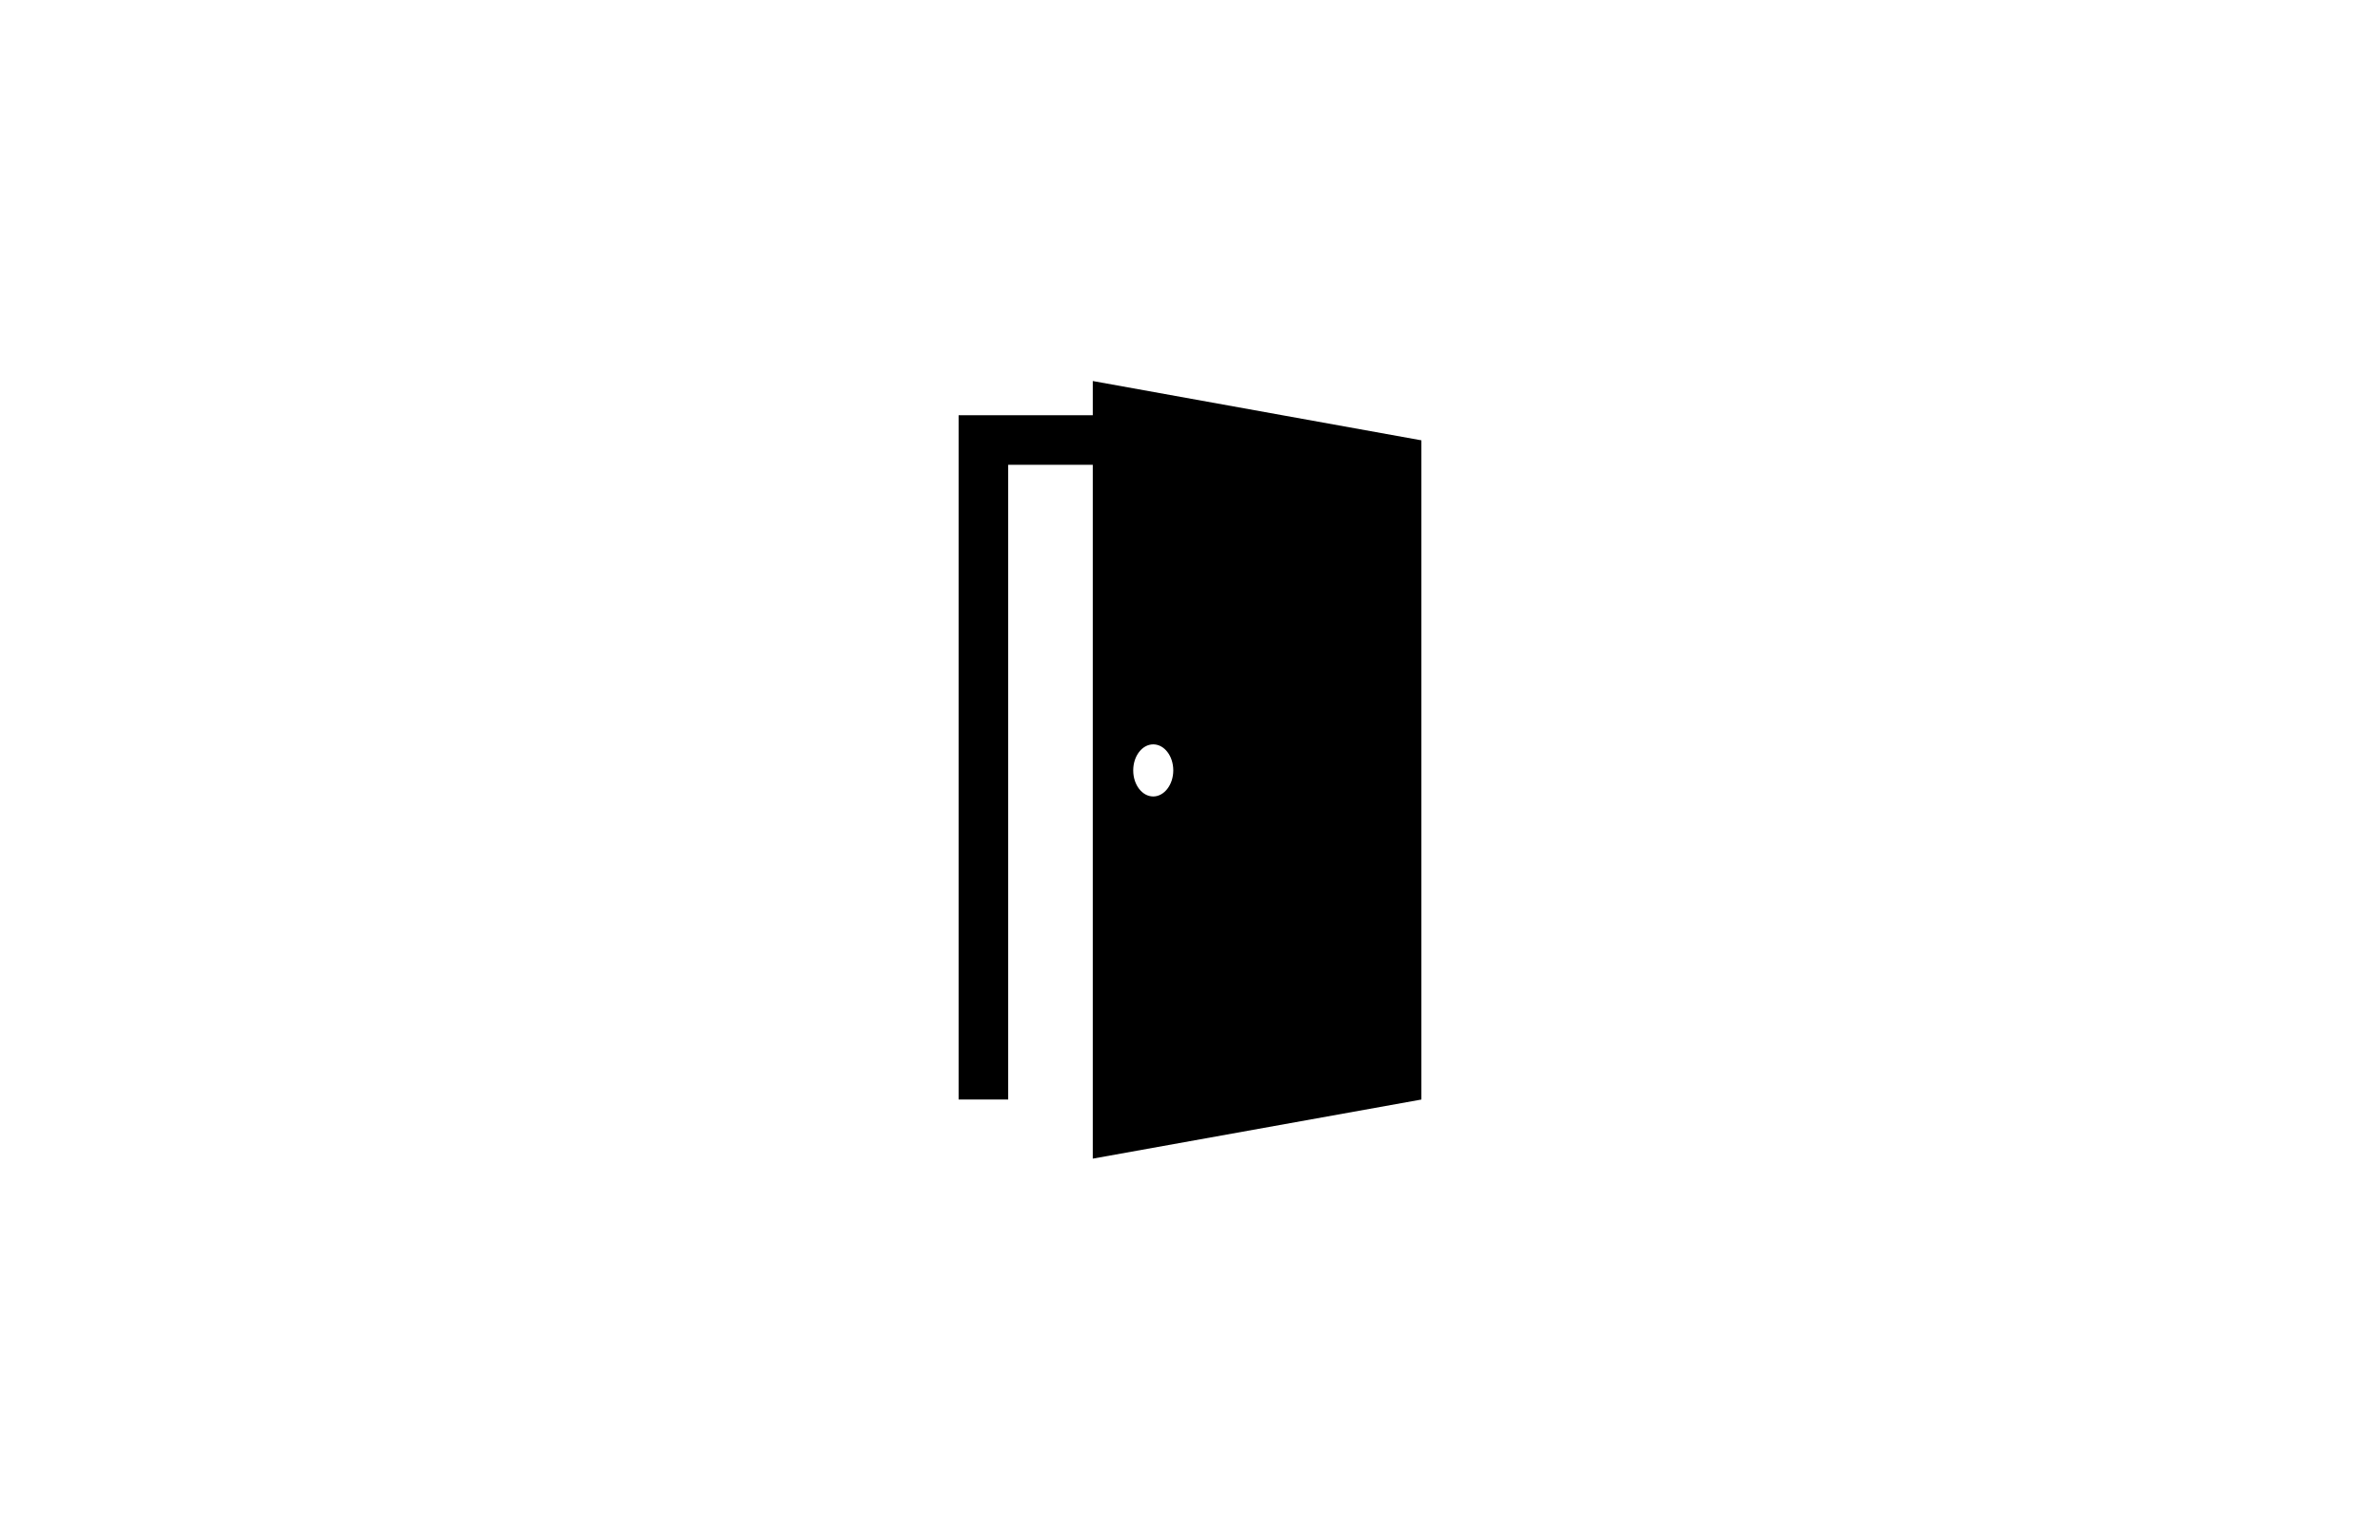
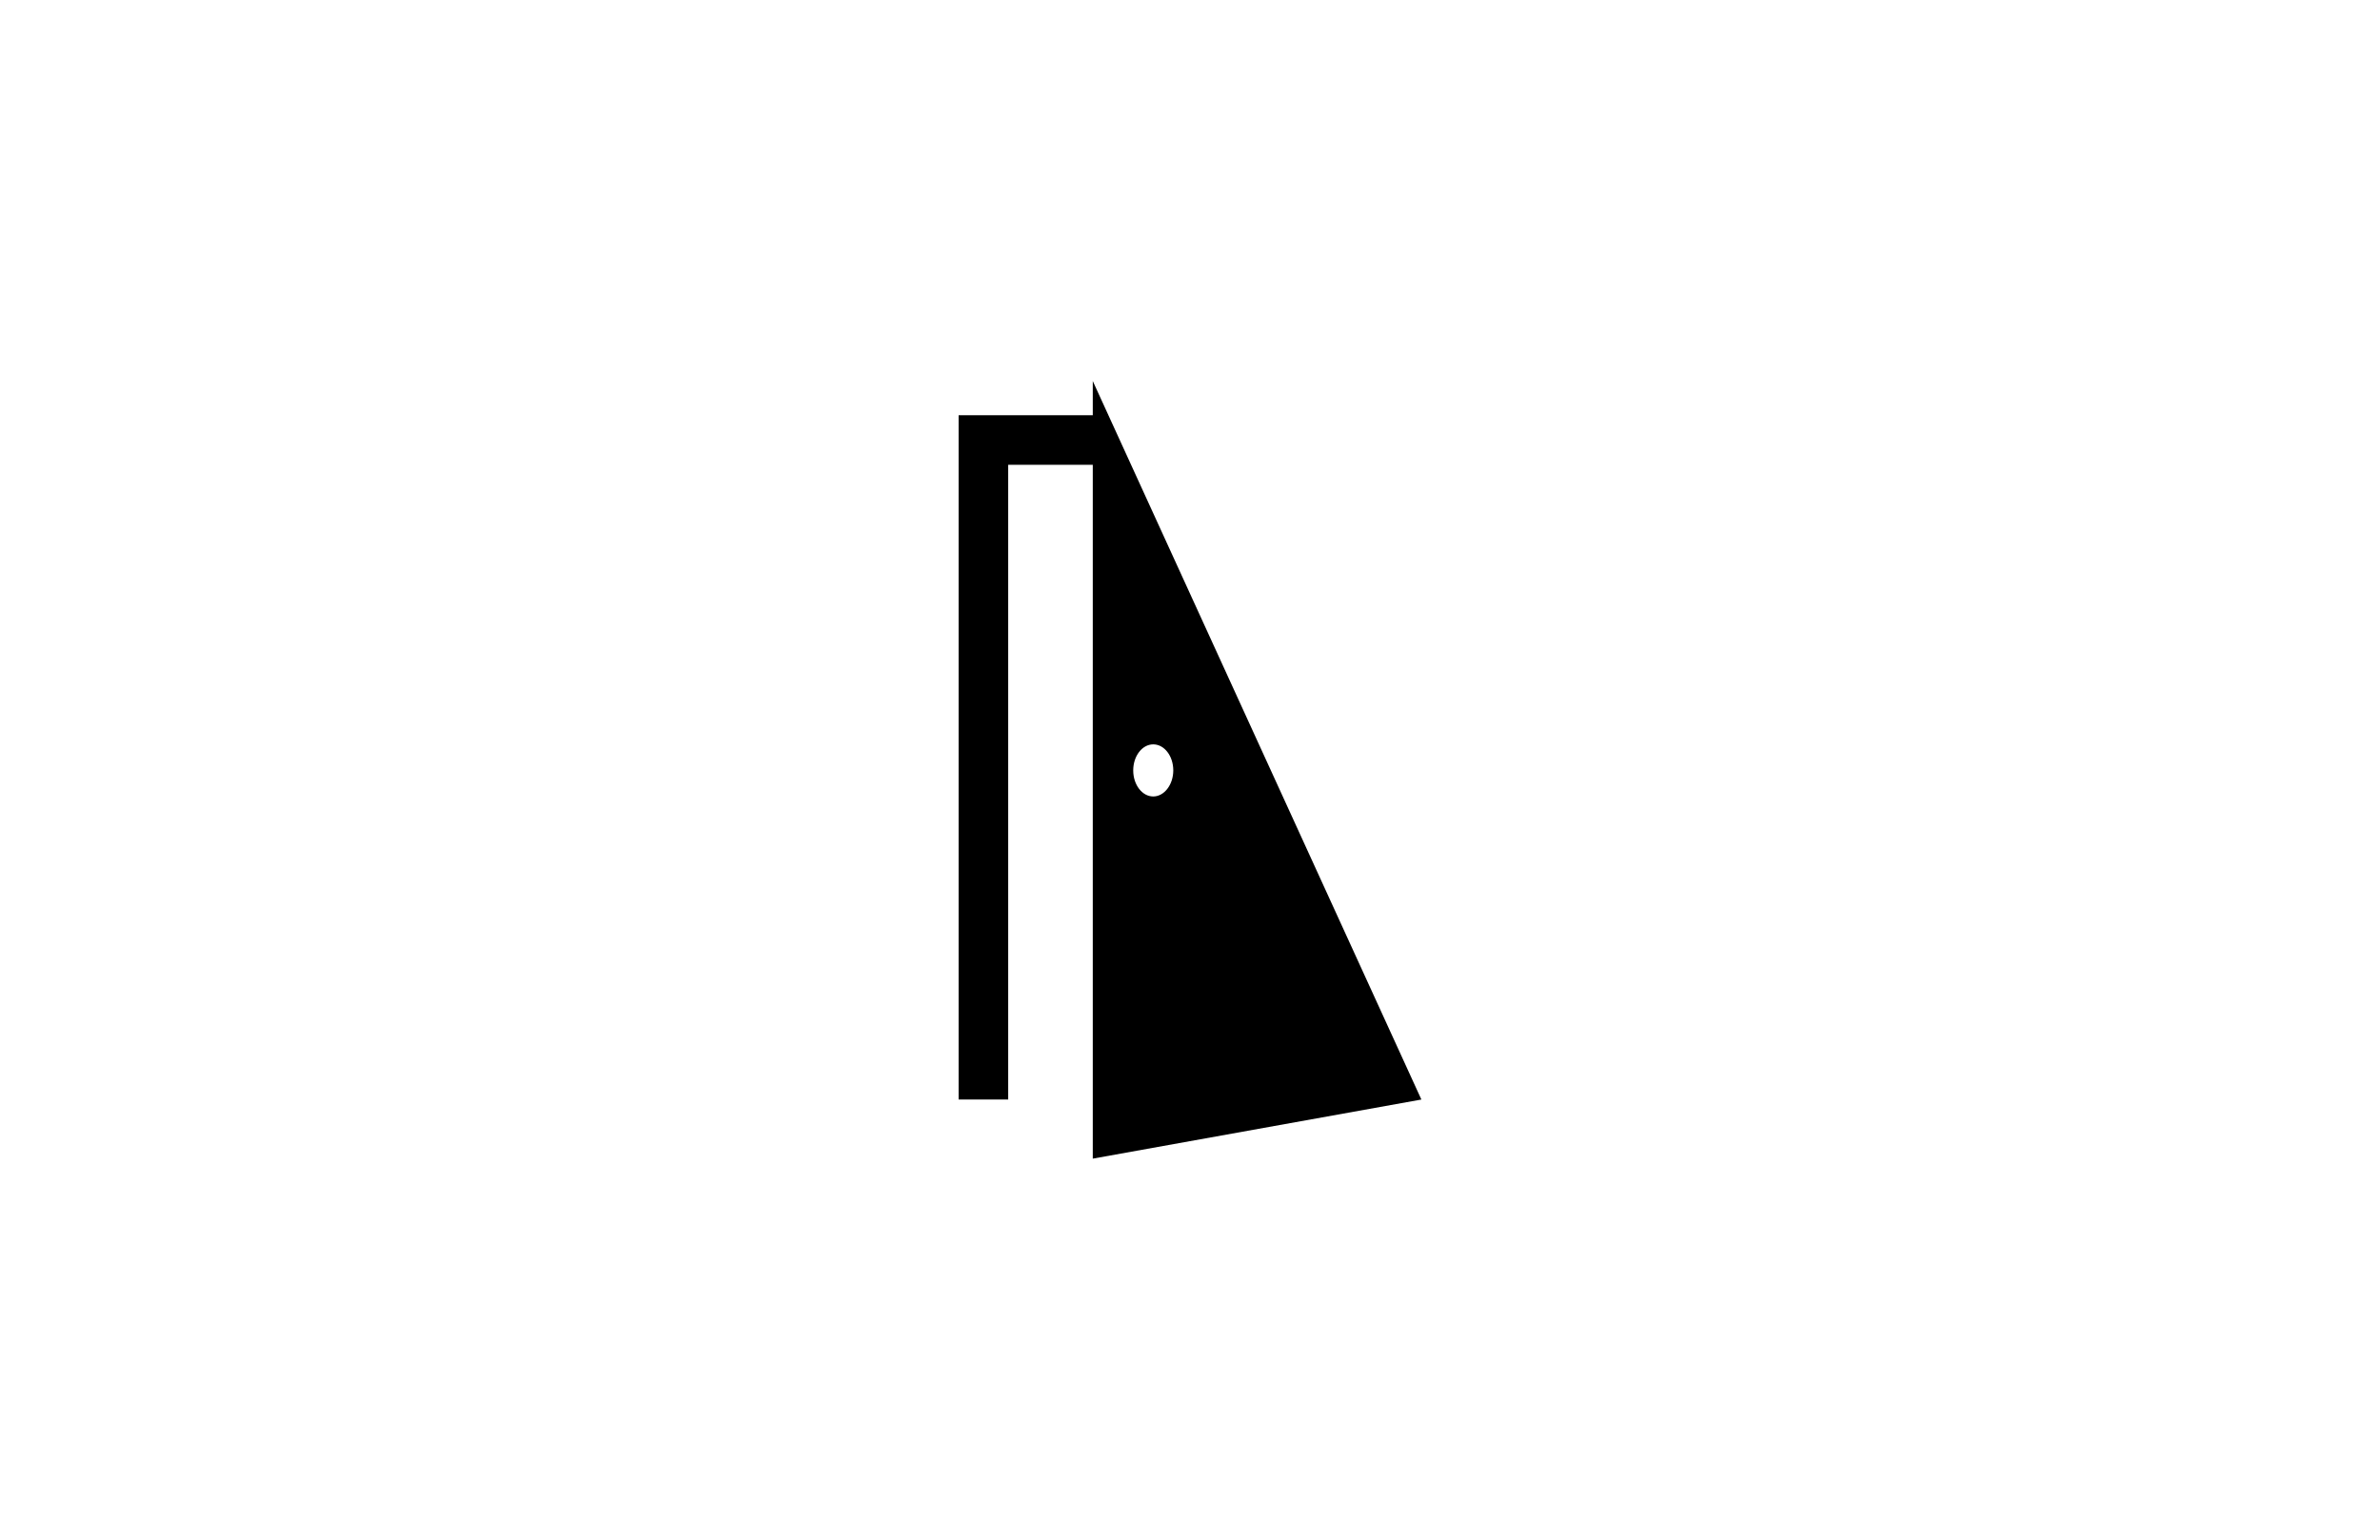
<svg xmlns="http://www.w3.org/2000/svg" x="0px" y="0px" viewBox="0 0 1224 792" style="enable-background:new 0 0 1224 792;" xml:space="preserve">
  <g>
-     <path d="M562,196v17.6h-69v352h25.5V239.1H562V596L731,565.6V226.5L562,196z M593.1,409.7c-5.7,0-10.3-6-10.3-13.4    c0-7.4,4.6-13.4,10.3-13.4c5.7,0,10.3,6,10.3,13.4C603.4,403.7,598.7,409.7,593.1,409.7z" />
+     <path d="M562,196v17.6h-69v352h25.5V239.1H562V596L731,565.6L562,196z M593.1,409.7c-5.7,0-10.3-6-10.3-13.4    c0-7.4,4.6-13.4,10.3-13.4c5.7,0,10.3,6,10.3,13.4C603.4,403.7,598.7,409.7,593.1,409.7z" />
  </g>
</svg>